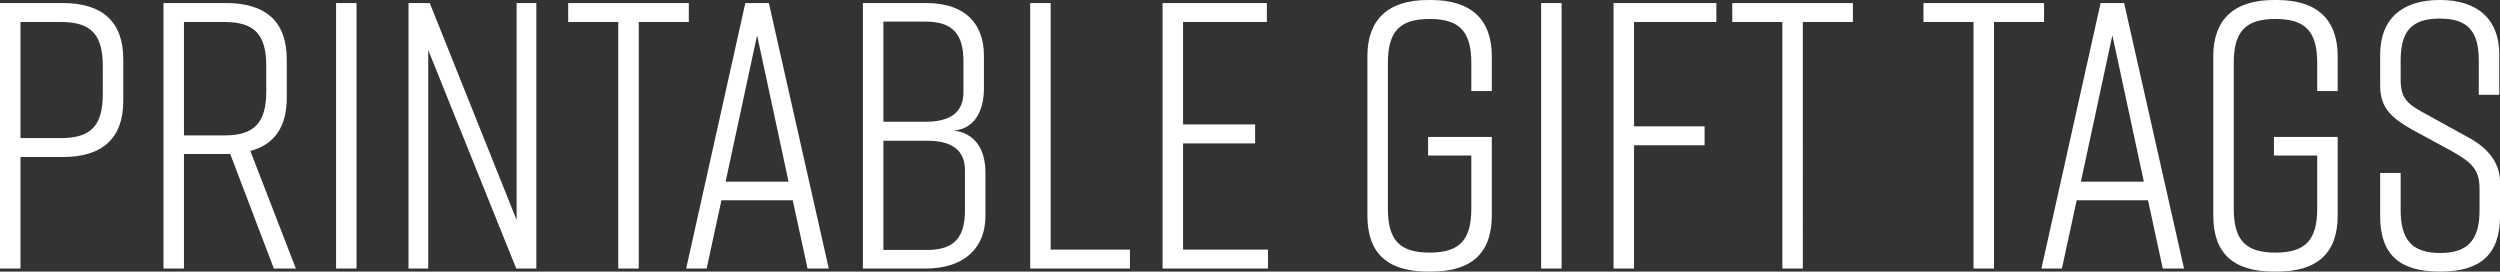
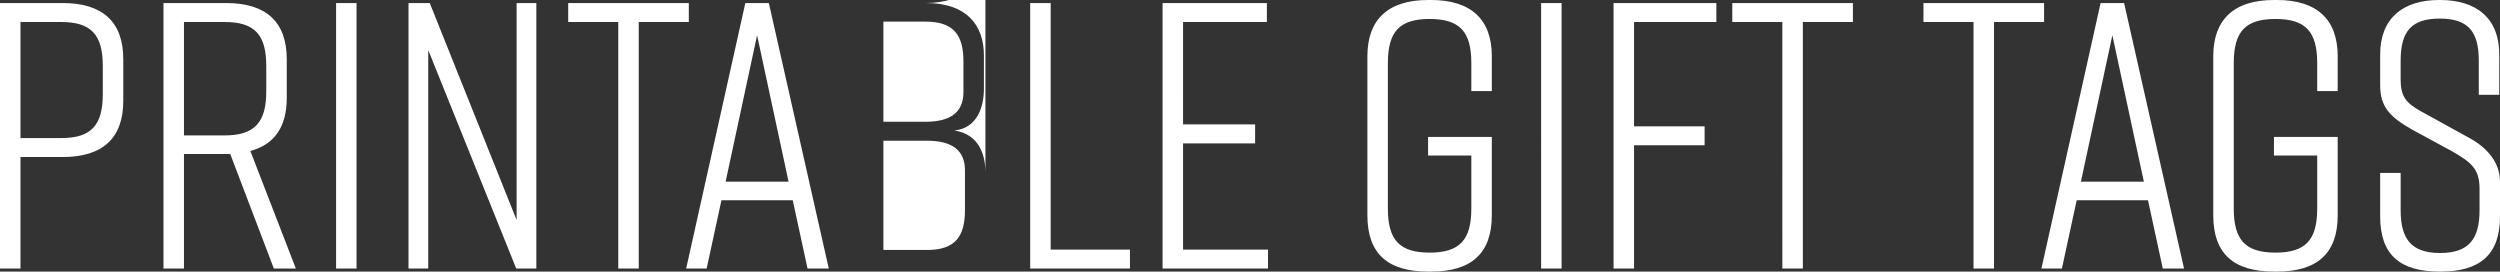
<svg xmlns="http://www.w3.org/2000/svg" width="461.37" height="50.12" viewBox="0 0 461.37 50.12">
  <rect x="0" y="0" width="461.37" height="50.12" fill="#333333" stroke="none" />
-   <path id="printablegifttags" d="M501.425,20h-11.55V69h3.78V48.42h7.77c7.42,0,11.2-3.5,11.2-10.36v-7.7C512.625,23.5,508.845,20,501.425,20Zm7.42,16.8c0,5.81-2.17,8.12-7.7,8.12h-7.49V23.5h7.49c5.53,0,7.7,2.31,7.7,8.12ZM544.475,69l-8.4-21.7c4.48-1.19,6.72-4.48,6.72-9.8V30.36c0-6.86-3.78-10.36-11.2-10.36h-11.55V69h3.78V47.86h8.54L540.415,69Zm-13.16-24.57h-7.49V23.5h7.49c5.53,0,7.7,2.31,7.7,8.12v4.69C539.015,42.05,536.845,44.43,531.315,44.43ZM555.675,69V20H551.9V69Zm13.23,0V28.68L585.145,69h3.71V20h-3.64V60.04L569.185,20h-3.92V69Zm48.09-49h-22.26v3.5h9.24V69h3.78V23.5h9.24Zm21.91,49h3.92l-11.06-49h-4.34l-10.92,49h3.78l2.73-12.6h13.16Zm-15.12-16.03,5.81-27.02,5.81,27.02Zm47.67-17.15V29.66c0-5.6-3.22-9.66-10.64-9.66h-11.69V69h11.55c7.42,0,11.06-4.06,11.06-9.66V51.29c0-3.22-1.12-7.07-5.74-7.77C670.335,43.1,671.455,38.97,671.455,35.82Zm-18.55-12.39h7.77c5.18,0,7,2.45,7,7.35v5.67c0,3.71-2.38,5.46-7,5.46h-7.77Zm15.05,27.44v7.35c0,4.9-1.82,7.35-7,7.35h-8.05V45.41h8.05C665.575,45.41,667.955,47.16,667.955,50.87Zm30.45,14.63h-14.63V20h-3.78V69h18.41Zm25.48,3.5V65.5h-15.68V45.9h13.3V42.4h-13.3V23.5h15.47V20h-19.25V69Zm41.3-24.29h-11.76v3.43h7.98v9.8c0,5.81-2.17,8.12-7.7,8.12s-7.7-2.31-7.7-8.12V31.06c0-5.81,2.17-8.12,7.7-8.12s7.7,2.31,7.7,8.12v5.18h3.78V29.8c0-6.72-3.78-10.36-11.2-10.36h-.56c-7.42,0-11.2,3.64-11.2,10.36V59.2c0,7.07,3.78,10.36,11.2,10.36h.56c7.42,0,11.2-3.36,11.2-10.36ZM778.065,69V20h-3.78V69Zm9.59,0h3.78V46.25h13.02v-3.5h-13.02V23.5h15.19V20h-18.97Zm44.17-49h-22.26v3.5h9.24V69h3.78V23.5h9.24Zm35.28,0h-22.26v3.5h9.24V69h3.78V23.5h9.24Zm21.91,49h3.92l-11.06-49h-4.34l-10.92,49h3.78l2.73-12.6h13.16ZM873.9,52.97l5.81-27.02,5.81,27.02Zm47.39-8.26h-11.76v3.43h7.98v9.8c0,5.81-2.17,8.12-7.7,8.12s-7.7-2.31-7.7-8.12V31.06c0-5.81,2.17-8.12,7.7-8.12s7.7,2.31,7.7,8.12v5.18h3.78V29.8c0-6.72-3.78-10.36-11.2-10.36h-.56c-7.42,0-11.2,3.64-11.2,10.36V59.2c0,7.07,3.78,10.36,11.2,10.36h.56c7.42,0,11.2-3.36,11.2-10.36Zm29.82-7.77V29.52c0-6.72-4.2-10.08-10.92-10.08h-.14c-6.72,0-10.92,3.36-10.92,10.08v5.67c0,3.92,1.75,5.81,5.81,8.12l7.35,3.99c3.71,2.1,5.18,3.36,5.18,7v3.92c0,5.32-1.96,7.91-7.28,7.91s-7.28-2.59-7.28-7.91V51.36h-3.78v7.98c0,7.07,3.57,10.22,10.99,10.22h.14c7.42,0,10.99-3.22,10.99-10.22v-6.3c0-3.71-2.45-6.44-5.88-8.26l-7.49-4.13c-3.71-1.96-4.97-2.94-4.97-6.58V30.64c0-5.39,1.96-7.77,7.21-7.77s7.21,2.38,7.21,7.77v6.3Z" transform="translate(-489.875 -19.44)" fill="#fff" />
+   <path id="printablegifttags" d="M501.425,20h-11.55V69h3.78V48.42h7.77c7.42,0,11.2-3.5,11.2-10.36v-7.7C512.625,23.5,508.845,20,501.425,20Zm7.42,16.8c0,5.81-2.17,8.12-7.7,8.12h-7.49V23.5h7.49c5.53,0,7.7,2.31,7.7,8.12ZM544.475,69l-8.4-21.7c4.48-1.19,6.72-4.48,6.72-9.8V30.36c0-6.86-3.78-10.36-11.2-10.36h-11.55V69h3.78V47.86h8.54L540.415,69Zm-13.16-24.57h-7.49V23.5h7.49c5.53,0,7.7,2.31,7.7,8.12v4.69C539.015,42.05,536.845,44.43,531.315,44.43ZM555.675,69V20H551.9V69Zm13.23,0V28.68L585.145,69h3.71V20h-3.64V60.04L569.185,20h-3.92V69Zm48.09-49h-22.26v3.5h9.24V69h3.78V23.5h9.24Zm21.91,49h3.92l-11.06-49h-4.34l-10.92,49h3.78l2.73-12.6h13.16Zm-15.12-16.03,5.81-27.02,5.81,27.02Zm47.67-17.15V29.66c0-5.6-3.22-9.66-10.64-9.66h-11.69h11.55c7.42,0,11.06-4.06,11.06-9.66V51.29c0-3.22-1.12-7.07-5.74-7.77C670.335,43.1,671.455,38.97,671.455,35.82Zm-18.55-12.39h7.77c5.18,0,7,2.45,7,7.35v5.67c0,3.71-2.38,5.46-7,5.46h-7.77Zm15.05,27.44v7.35c0,4.9-1.82,7.35-7,7.35h-8.05V45.41h8.05C665.575,45.41,667.955,47.16,667.955,50.87Zm30.45,14.63h-14.63V20h-3.78V69h18.41Zm25.48,3.5V65.5h-15.68V45.9h13.3V42.4h-13.3V23.5h15.47V20h-19.25V69Zm41.3-24.29h-11.76v3.43h7.98v9.8c0,5.81-2.17,8.12-7.7,8.12s-7.7-2.31-7.7-8.12V31.06c0-5.81,2.17-8.12,7.7-8.12s7.7,2.31,7.7,8.12v5.18h3.78V29.8c0-6.72-3.78-10.36-11.2-10.36h-.56c-7.42,0-11.2,3.64-11.2,10.36V59.2c0,7.07,3.78,10.36,11.2,10.36h.56c7.42,0,11.2-3.36,11.2-10.36ZM778.065,69V20h-3.78V69Zm9.59,0h3.78V46.25h13.02v-3.5h-13.02V23.5h15.19V20h-18.97Zm44.17-49h-22.26v3.5h9.24V69h3.78V23.5h9.24Zm35.28,0h-22.26v3.5h9.24V69h3.78V23.5h9.24Zm21.91,49h3.92l-11.06-49h-4.34l-10.92,49h3.78l2.73-12.6h13.16ZM873.9,52.97l5.81-27.02,5.81,27.02Zm47.39-8.26h-11.76v3.43h7.98v9.8c0,5.81-2.17,8.12-7.7,8.12s-7.7-2.31-7.7-8.12V31.06c0-5.81,2.17-8.12,7.7-8.12s7.7,2.31,7.7,8.12v5.18h3.78V29.8c0-6.72-3.78-10.36-11.2-10.36h-.56c-7.42,0-11.2,3.64-11.2,10.36V59.2c0,7.07,3.78,10.36,11.2,10.36h.56c7.42,0,11.2-3.36,11.2-10.36Zm29.82-7.77V29.52c0-6.72-4.2-10.08-10.92-10.08h-.14c-6.72,0-10.92,3.36-10.92,10.08v5.67c0,3.92,1.75,5.81,5.81,8.12l7.35,3.99c3.71,2.1,5.18,3.36,5.18,7v3.92c0,5.32-1.96,7.91-7.28,7.91s-7.28-2.59-7.28-7.91V51.36h-3.78v7.98c0,7.07,3.57,10.22,10.99,10.22h.14c7.42,0,10.99-3.22,10.99-10.22v-6.3c0-3.71-2.45-6.44-5.88-8.26l-7.49-4.13c-3.71-1.96-4.97-2.94-4.97-6.58V30.64c0-5.39,1.96-7.77,7.21-7.77s7.21,2.38,7.21,7.77v6.3Z" transform="translate(-489.875 -19.44)" fill="#fff" />
</svg>